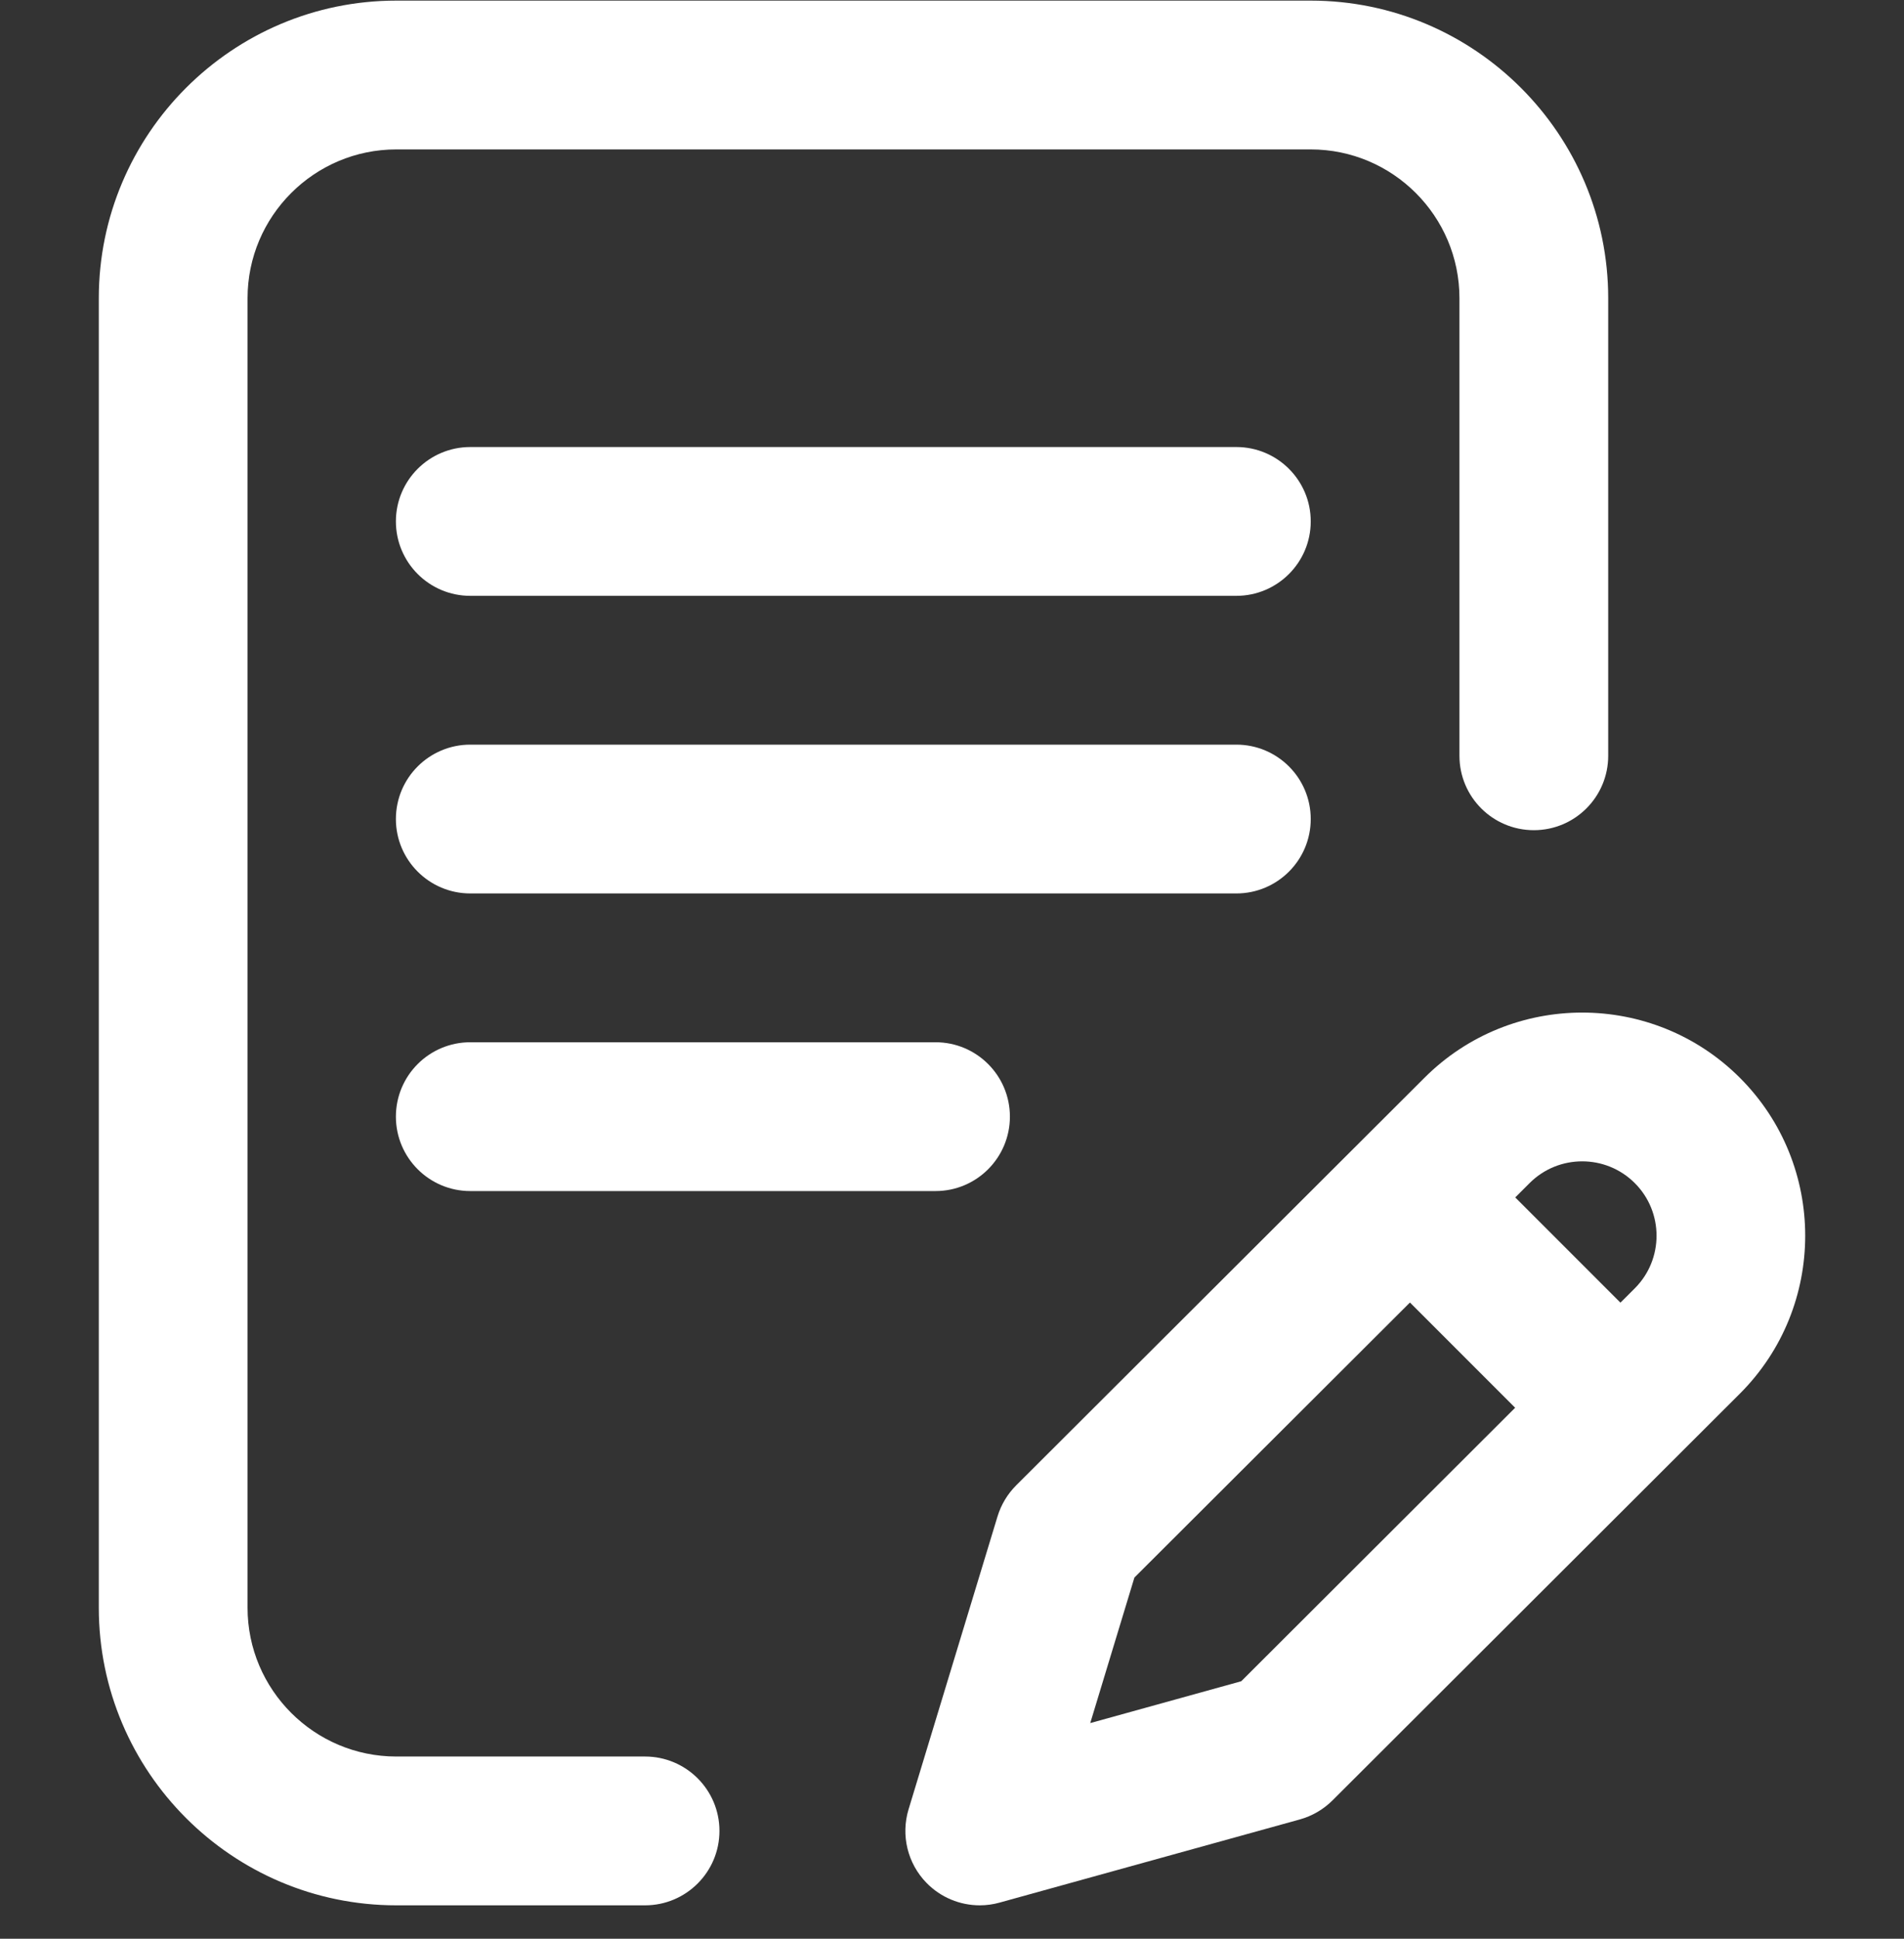
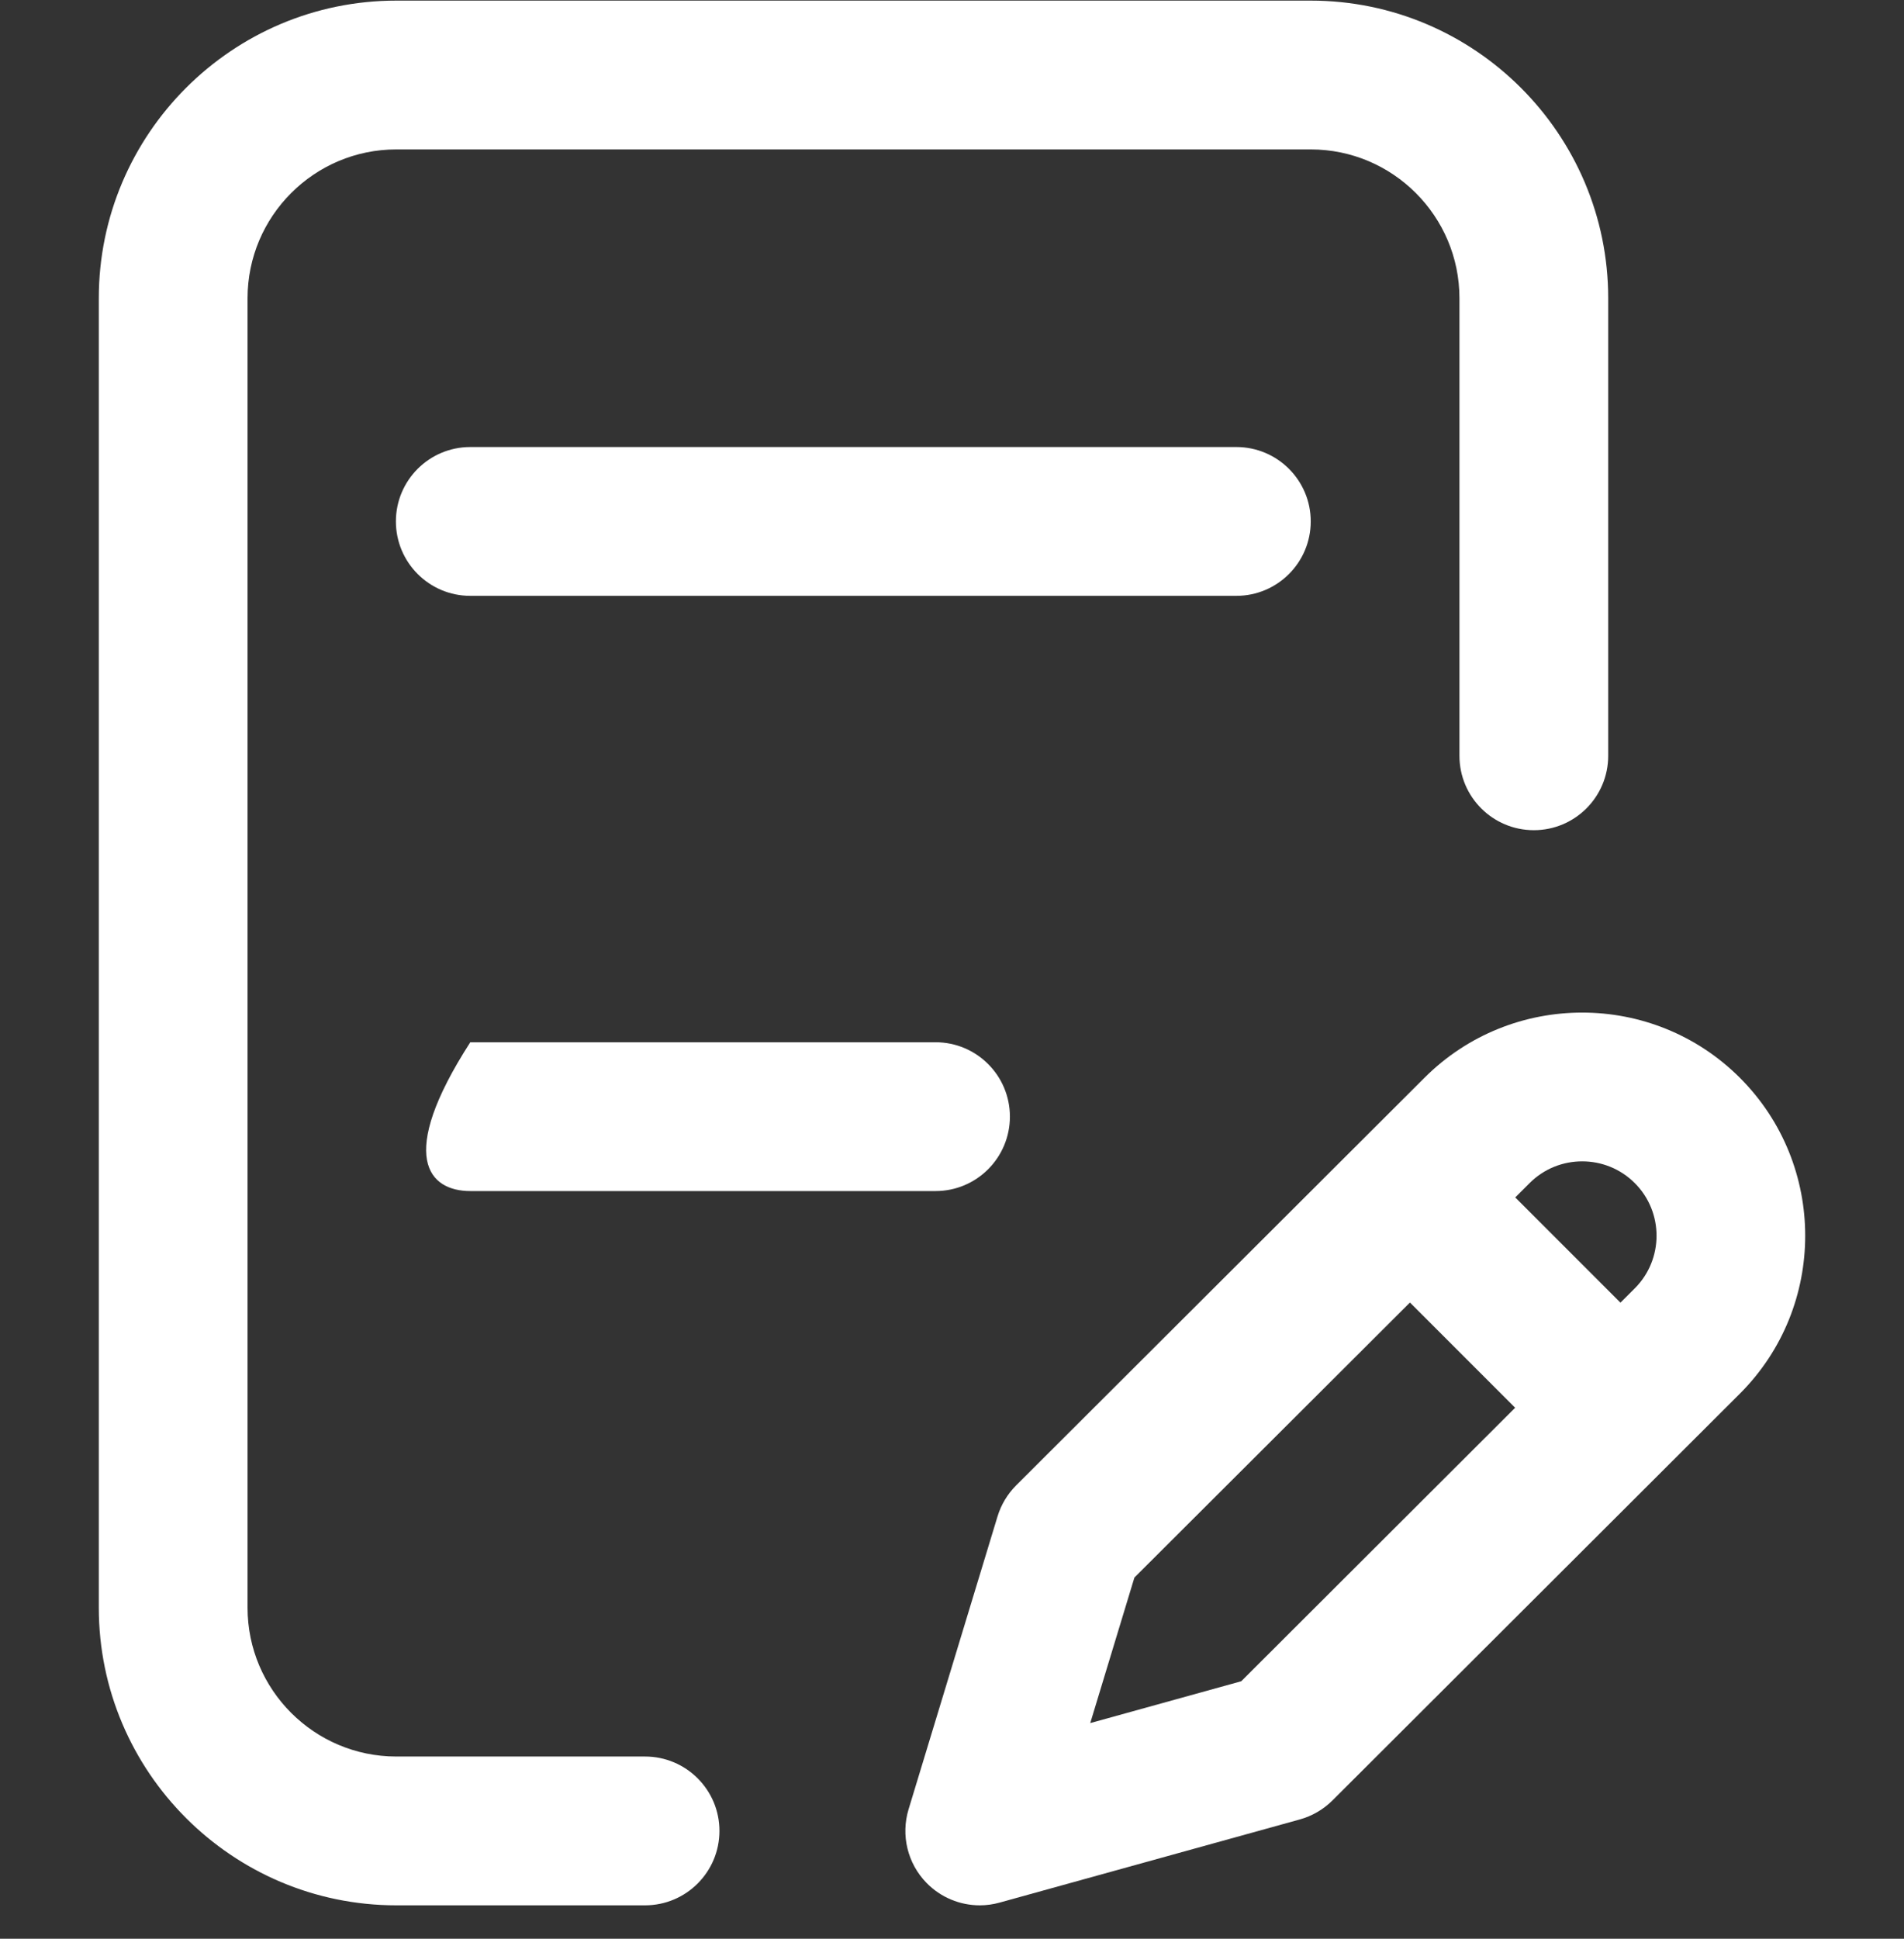
<svg xmlns="http://www.w3.org/2000/svg" width="56" height="57" viewBox="0 0 56 57" fill="none">
  <rect x="0" y="0" width="56" height="57" fill="#333333" stroke="none" />
  <g clip-path="url(#clip0_0_435)">
-     <path d="M38.551 24.08C38.551 22.872 37.571 21.893 36.363 21.893H13.832C12.624 21.893 11.644 22.872 11.644 24.08C11.644 25.288 12.624 26.268 13.832 26.268H36.363C37.571 26.268 38.551 25.288 38.551 24.08Z" fill="white" />
-     <path d="M13.832 30.643C12.624 30.643 11.644 31.622 11.644 32.83C11.644 34.038 12.624 35.018 13.832 35.018H27.516C28.724 35.018 29.703 34.038 29.703 32.83C29.703 31.622 28.724 30.643 27.516 30.643H13.832Z" fill="white" />
+     <path d="M13.832 30.643C11.644 34.038 12.624 35.018 13.832 35.018H27.516C28.724 35.018 29.703 34.038 29.703 32.83C29.703 31.622 28.724 30.643 27.516 30.643H13.832Z" fill="white" />
    <path d="M18.972 51.643H11.656C9.244 51.643 7.281 49.68 7.281 47.268V8.768C7.281 6.355 9.244 4.393 11.656 4.393H38.55C40.963 4.393 42.925 6.355 42.925 8.768V22.221C42.925 23.429 43.904 24.408 45.113 24.408C46.321 24.408 47.3 23.429 47.3 22.221V8.768C47.3 3.943 43.375 0.018 38.55 0.018H11.656C6.831 0.018 2.906 3.943 2.906 8.768V47.268C2.906 52.092 6.831 56.018 11.656 56.018H18.972C20.18 56.018 21.16 55.038 21.16 53.83C21.16 52.622 20.18 51.643 18.972 51.643Z" fill="white" />
    <path d="M51.175 31.69C48.617 29.131 44.453 29.131 41.896 31.688L29.887 43.671C29.632 43.926 29.444 44.239 29.339 44.584L26.723 53.194C26.491 53.958 26.693 54.787 27.25 55.358C27.668 55.786 28.235 56.018 28.817 56.018C29.011 56.018 29.207 55.992 29.4 55.938L38.23 53.493C38.593 53.392 38.924 53.199 39.191 52.933L51.176 40.971C53.734 38.412 53.734 34.249 51.175 31.69ZM36.507 49.43L32.066 50.66L33.365 46.381L41.469 38.295L44.563 41.389L36.507 49.43ZM48.084 37.876L47.66 38.299L44.566 35.205L44.988 34.784C45.841 33.931 47.229 33.931 48.082 34.784C48.935 35.636 48.935 37.024 48.084 37.876Z" fill="white" />
    <path d="M36.363 13.143H13.832C12.624 13.143 11.644 14.122 11.644 15.33C11.644 16.538 12.624 17.518 13.832 17.518H36.363C37.571 17.518 38.551 16.538 38.551 15.33C38.551 14.122 37.571 13.143 36.363 13.143Z" fill="white" />
  </g>
  <defs>
    <clipPath id="clip0_0_435">
      <rect width="56" height="56" fill="white" transform="translate(0 0.018)" />
    </clipPath>
  </defs>
</svg>